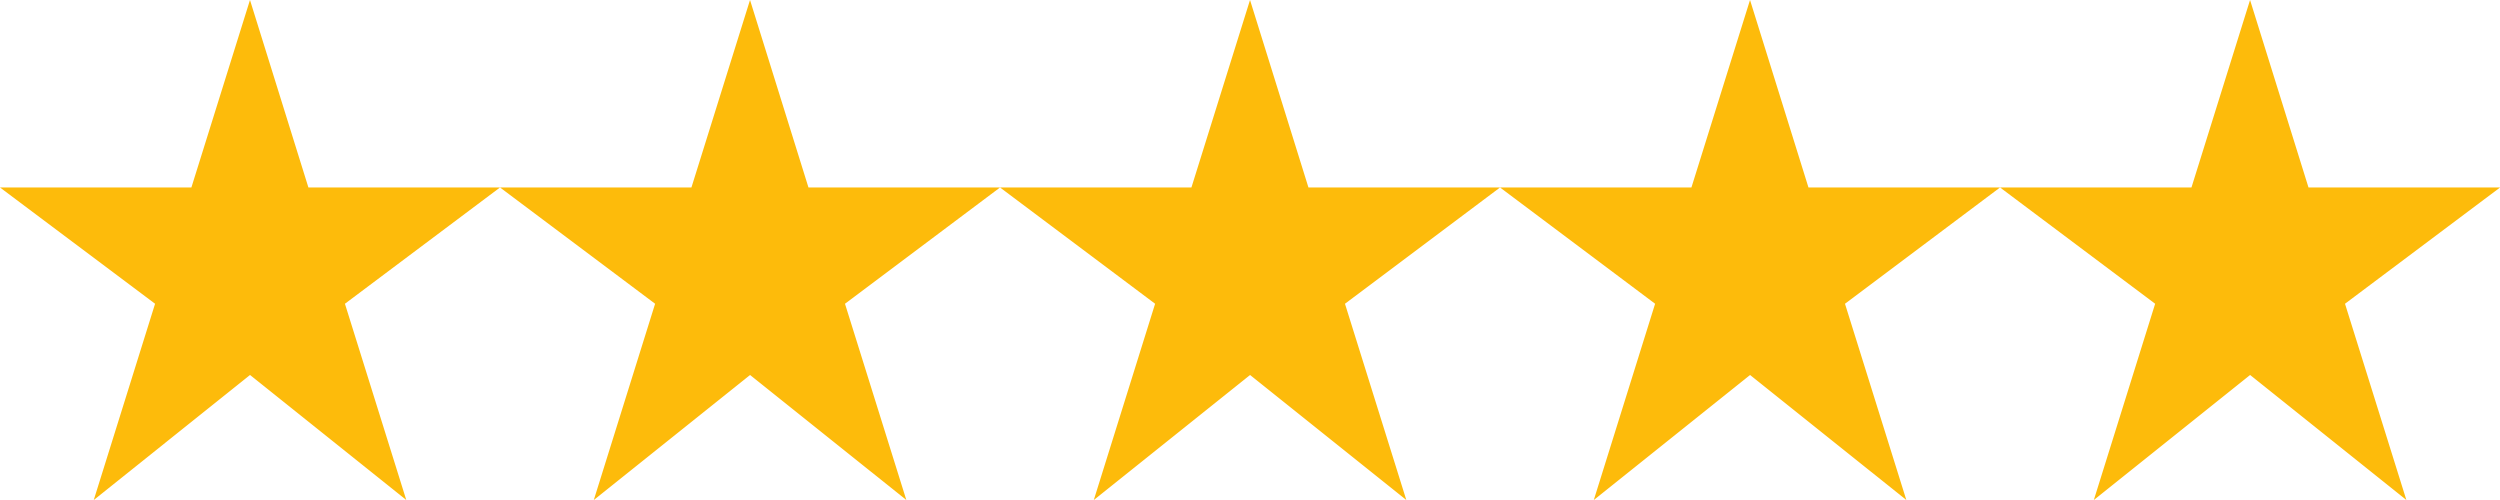
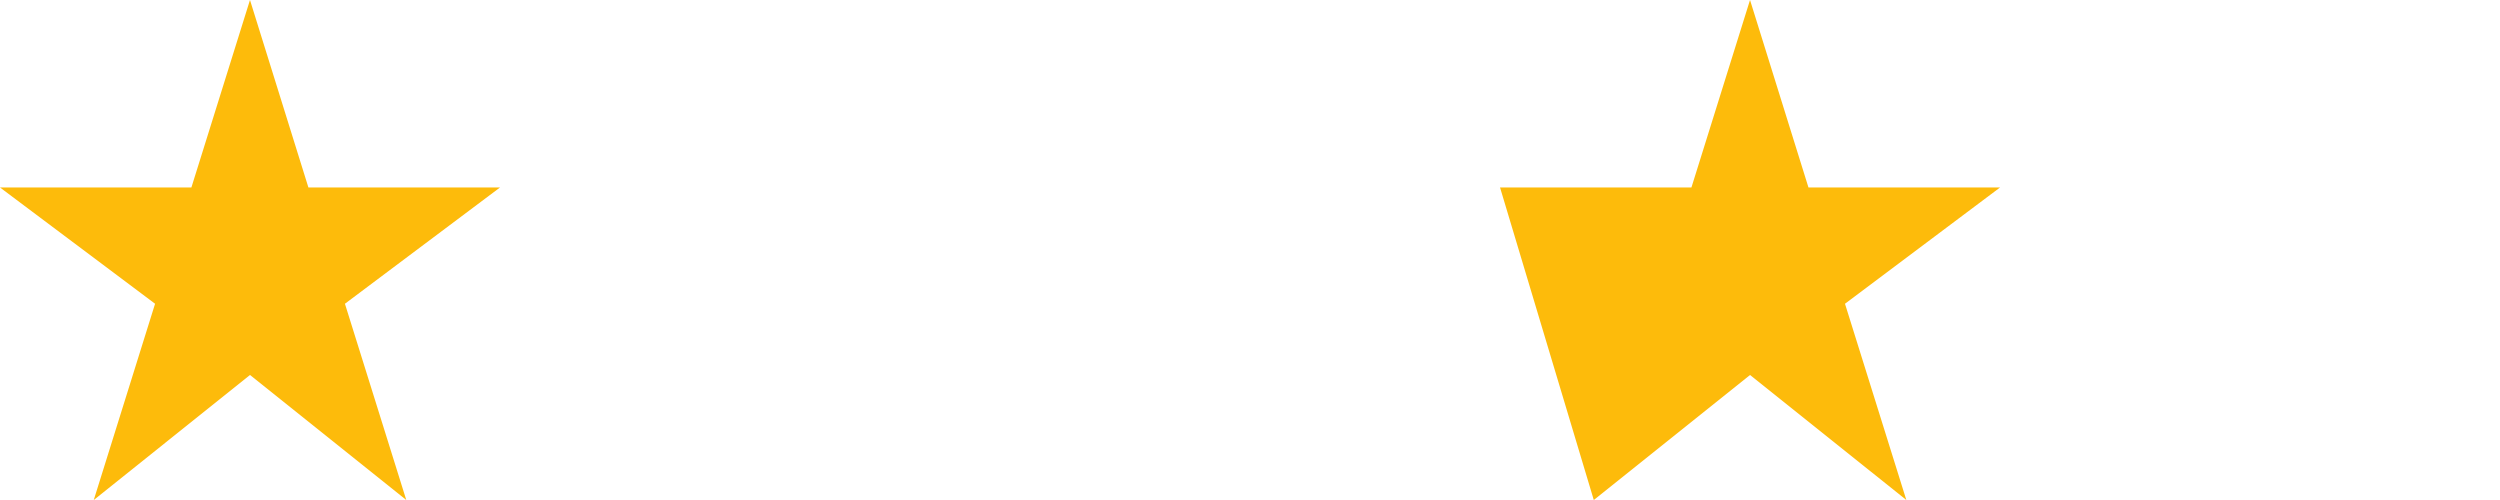
<svg xmlns="http://www.w3.org/2000/svg" width="135" height="27" viewBox="0 0 135 27" fill="none">
  <path d="M13.499 0L10.335 10.124H0L8.374 16.403L5.063 27L13.501 20.249L21.939 27L18.626 16.403L27 10.124H16.654L13.499 0Z" fill="#FDBB0B" />
-   <path d="M40.501 0L37.337 10.124H27.002L35.376 16.403L32.065 27L40.503 20.249L48.942 27L45.629 16.403L54.002 10.124H43.657L40.501 0Z" fill="#FDBB0B" />
-   <path d="M67.501 0L64.337 10.124H54.002L62.376 16.403L59.065 27L67.503 20.249L75.941 27L72.628 16.403L81.002 10.124H70.656L67.501 0Z" fill="#FDBB0B" />
-   <path d="M94.501 0L91.337 10.124H81.002L89.376 16.403L86.065 27L94.503 20.249L102.942 27L99.629 16.403L108.002 10.124H97.657L94.501 0Z" fill="#FDBB0B" />
-   <path d="M121.503 0L118.339 10.124H108.004L116.378 16.403L113.067 27L121.505 20.249L129.944 27L126.63 16.403L135.004 10.124H124.659L121.503 0Z" fill="#FDBB0B" />
+   <path d="M94.501 0L91.337 10.124H81.002L86.065 27L94.503 20.249L102.942 27L99.629 16.403L108.002 10.124H97.657L94.501 0Z" fill="#FDBB0B" />
</svg>